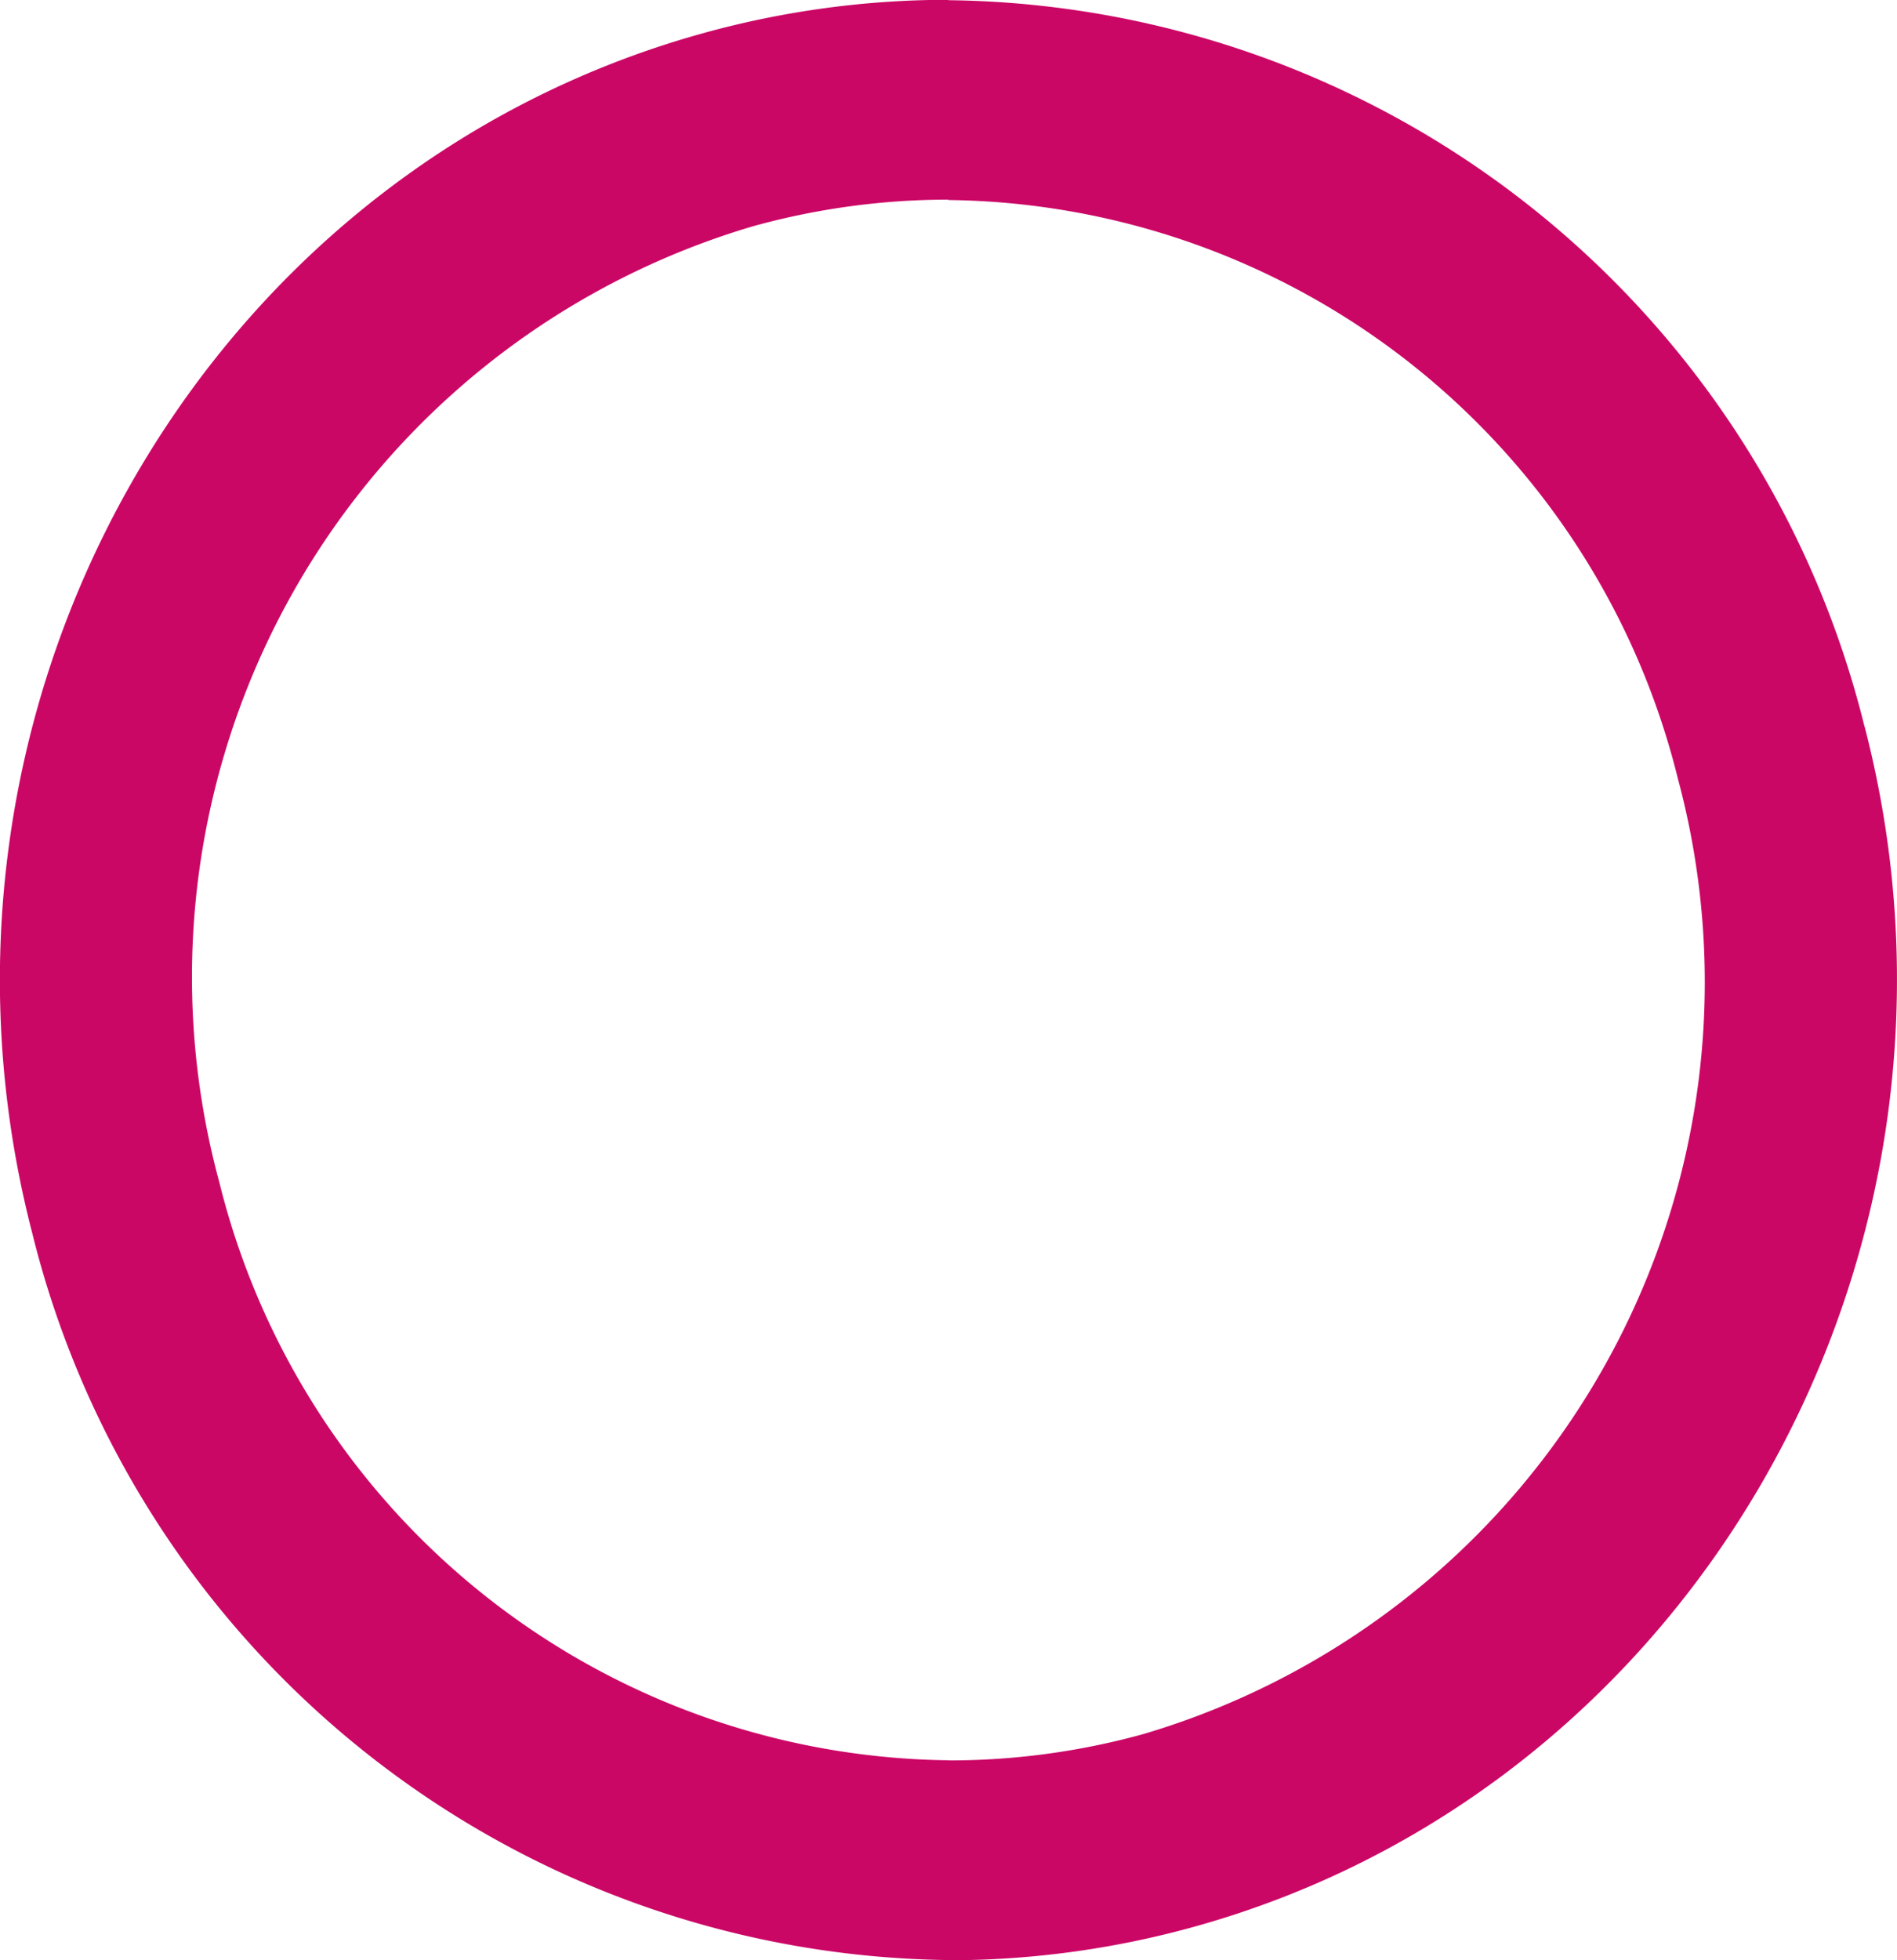
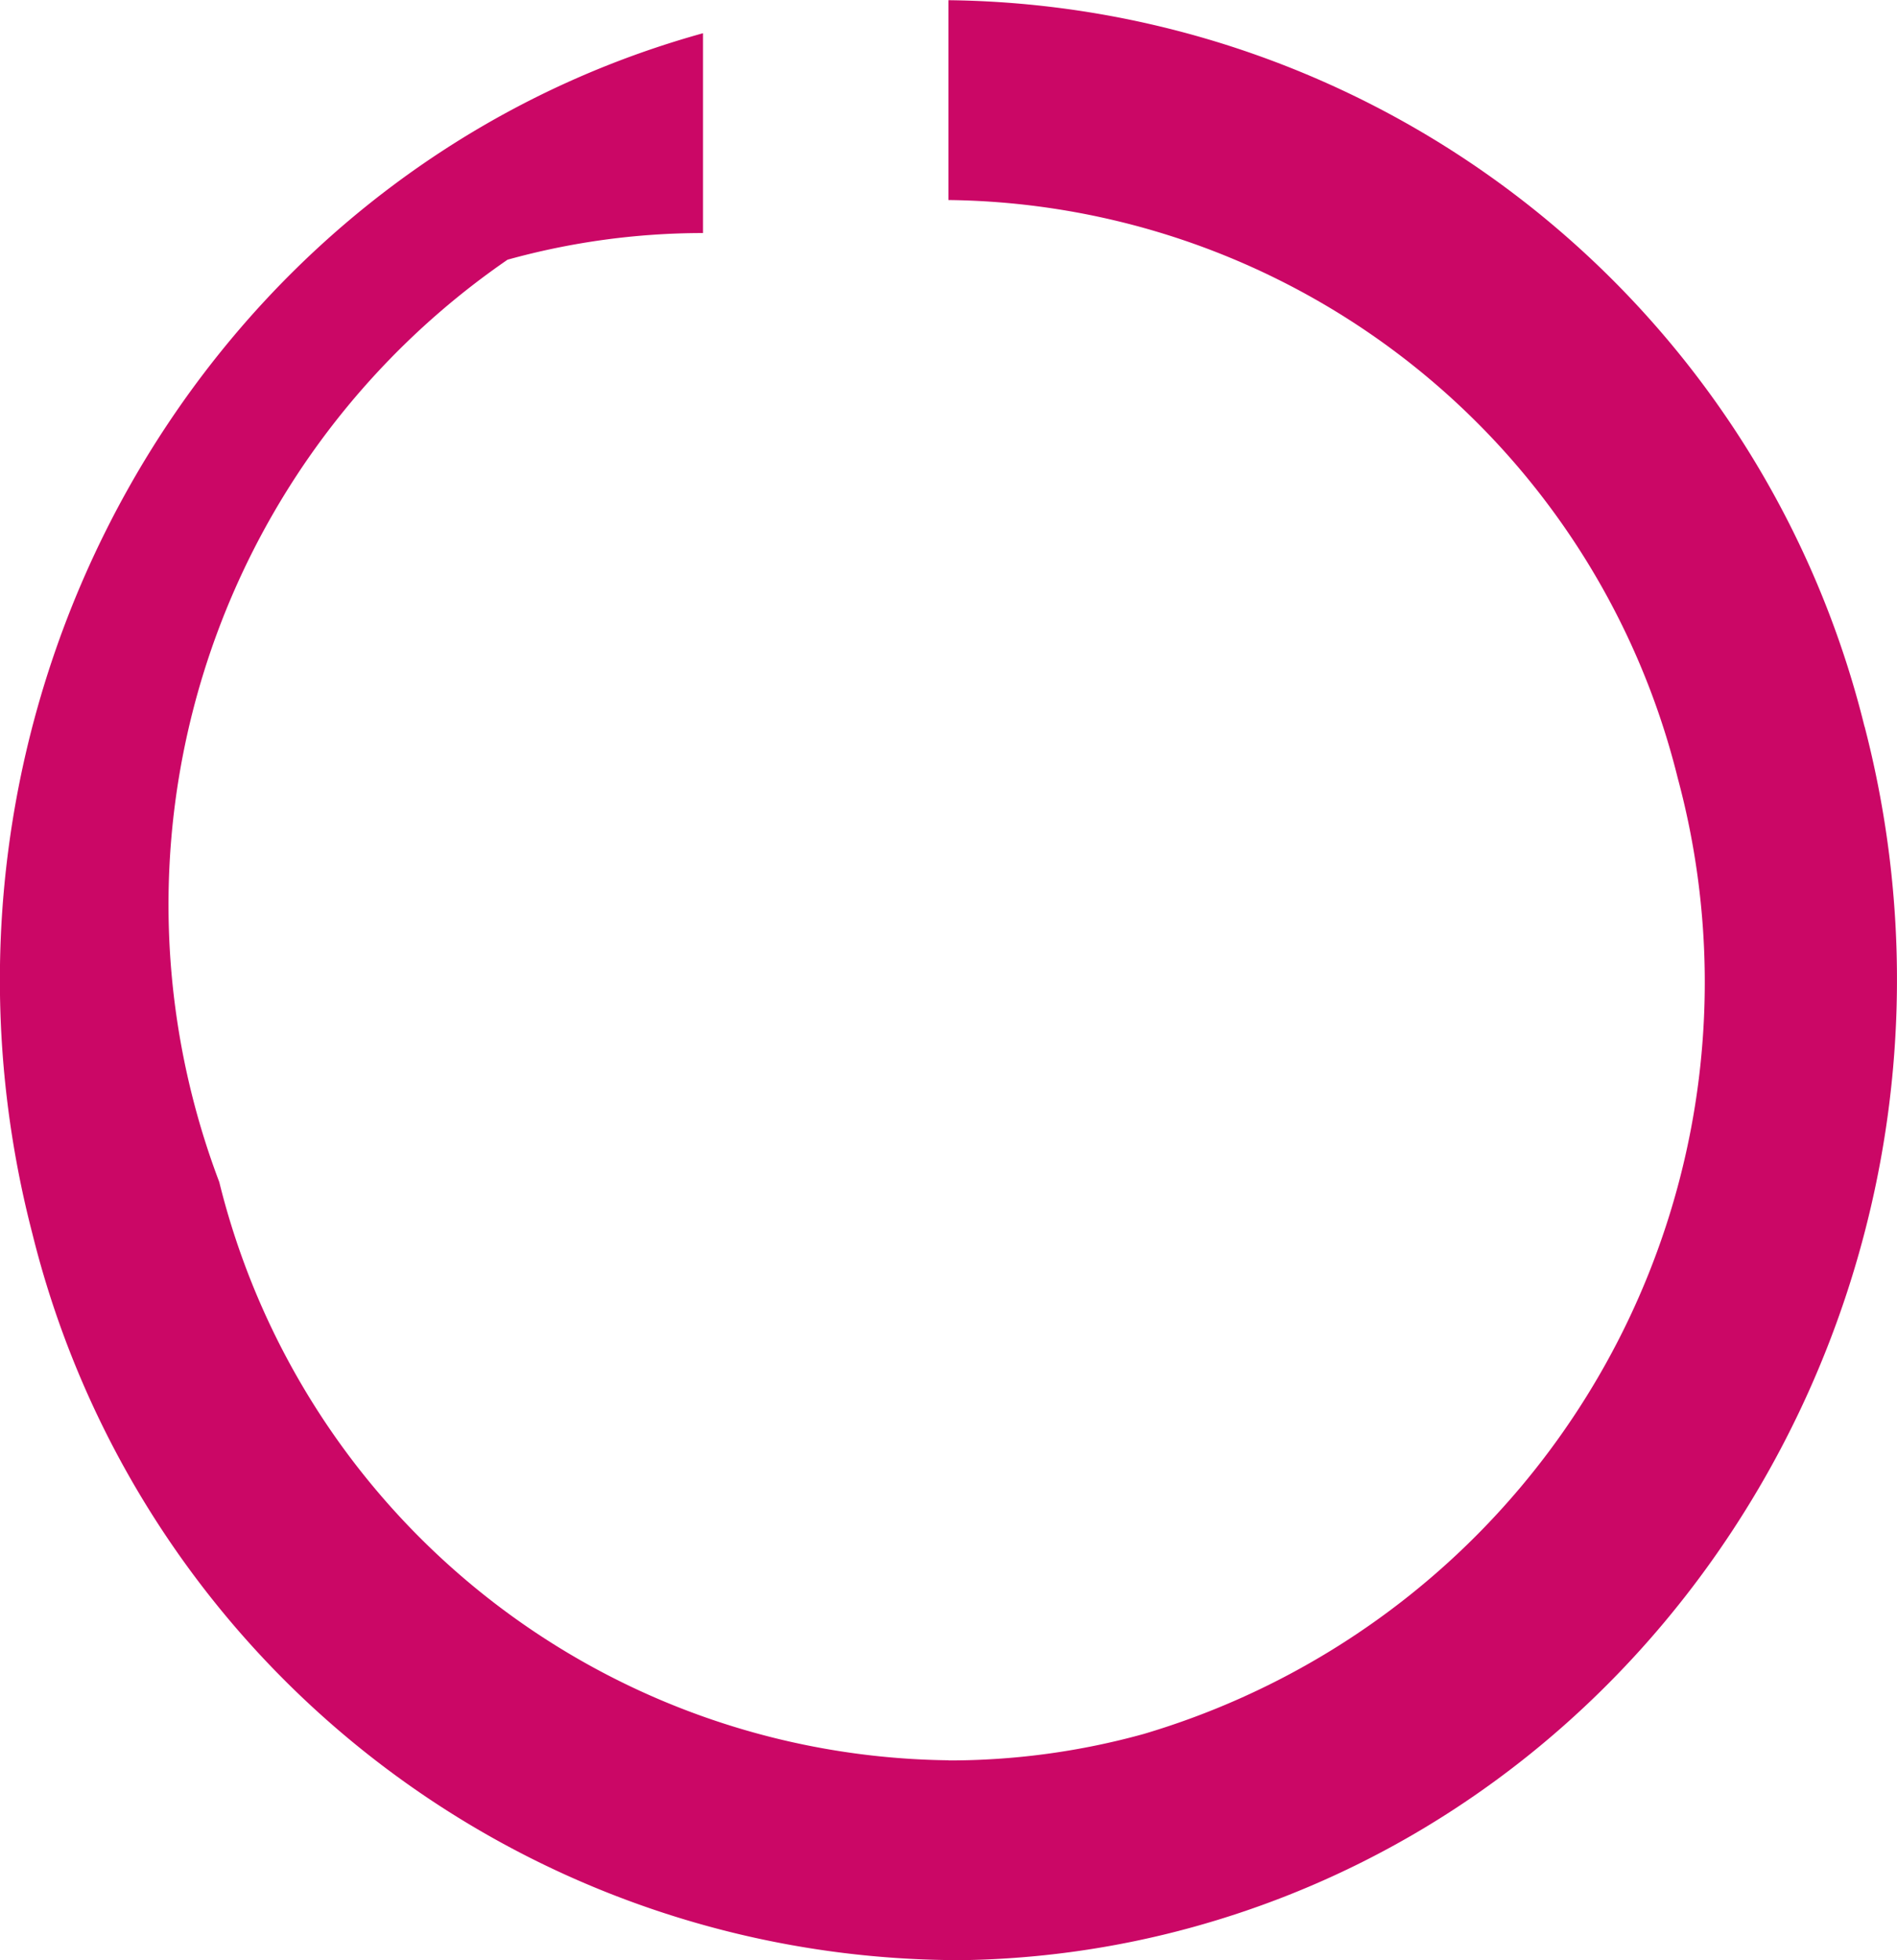
<svg xmlns="http://www.w3.org/2000/svg" width="38.101" height="39.352" viewBox="0 0 38.101 39.352">
-   <path id="Path_639" data-name="Path 639" d="M254.458,242.82a19.2,19.2,0,0,1-18.4-14.585c-2.718-10.475,3.308-21.284,13.47-24.1a18.462,18.462,0,0,1,4.929-.671v4.012a14.691,14.691,0,0,0-3.926.535A15.717,15.717,0,0,0,239.812,227.2a15.27,15.27,0,0,0,14.647,11.609Zm18.4-24.767c2.718,10.475-3.331,21.29-13.472,24.1a18.451,18.451,0,0,1-4.929.671v-4.012a14.63,14.63,0,0,0,3.928-.533,15.74,15.74,0,0,0,10.721-19.186,15.273,15.273,0,0,0-14.649-11.609v-4.012a19.177,19.177,0,0,1,18.4,14.585" transform="translate(-235.408 -203.468)" fill="#cb0766" />
+   <path id="Path_639" data-name="Path 639" d="M254.458,242.82a19.2,19.2,0,0,1-18.4-14.585c-2.718-10.475,3.308-21.284,13.47-24.1v4.012a14.691,14.691,0,0,0-3.926.535A15.717,15.717,0,0,0,239.812,227.2a15.27,15.27,0,0,0,14.647,11.609Zm18.4-24.767c2.718,10.475-3.331,21.29-13.472,24.1a18.451,18.451,0,0,1-4.929.671v-4.012a14.63,14.63,0,0,0,3.928-.533,15.74,15.74,0,0,0,10.721-19.186,15.273,15.273,0,0,0-14.649-11.609v-4.012a19.177,19.177,0,0,1,18.4,14.585" transform="translate(-235.408 -203.468)" fill="#cb0766" />
</svg>